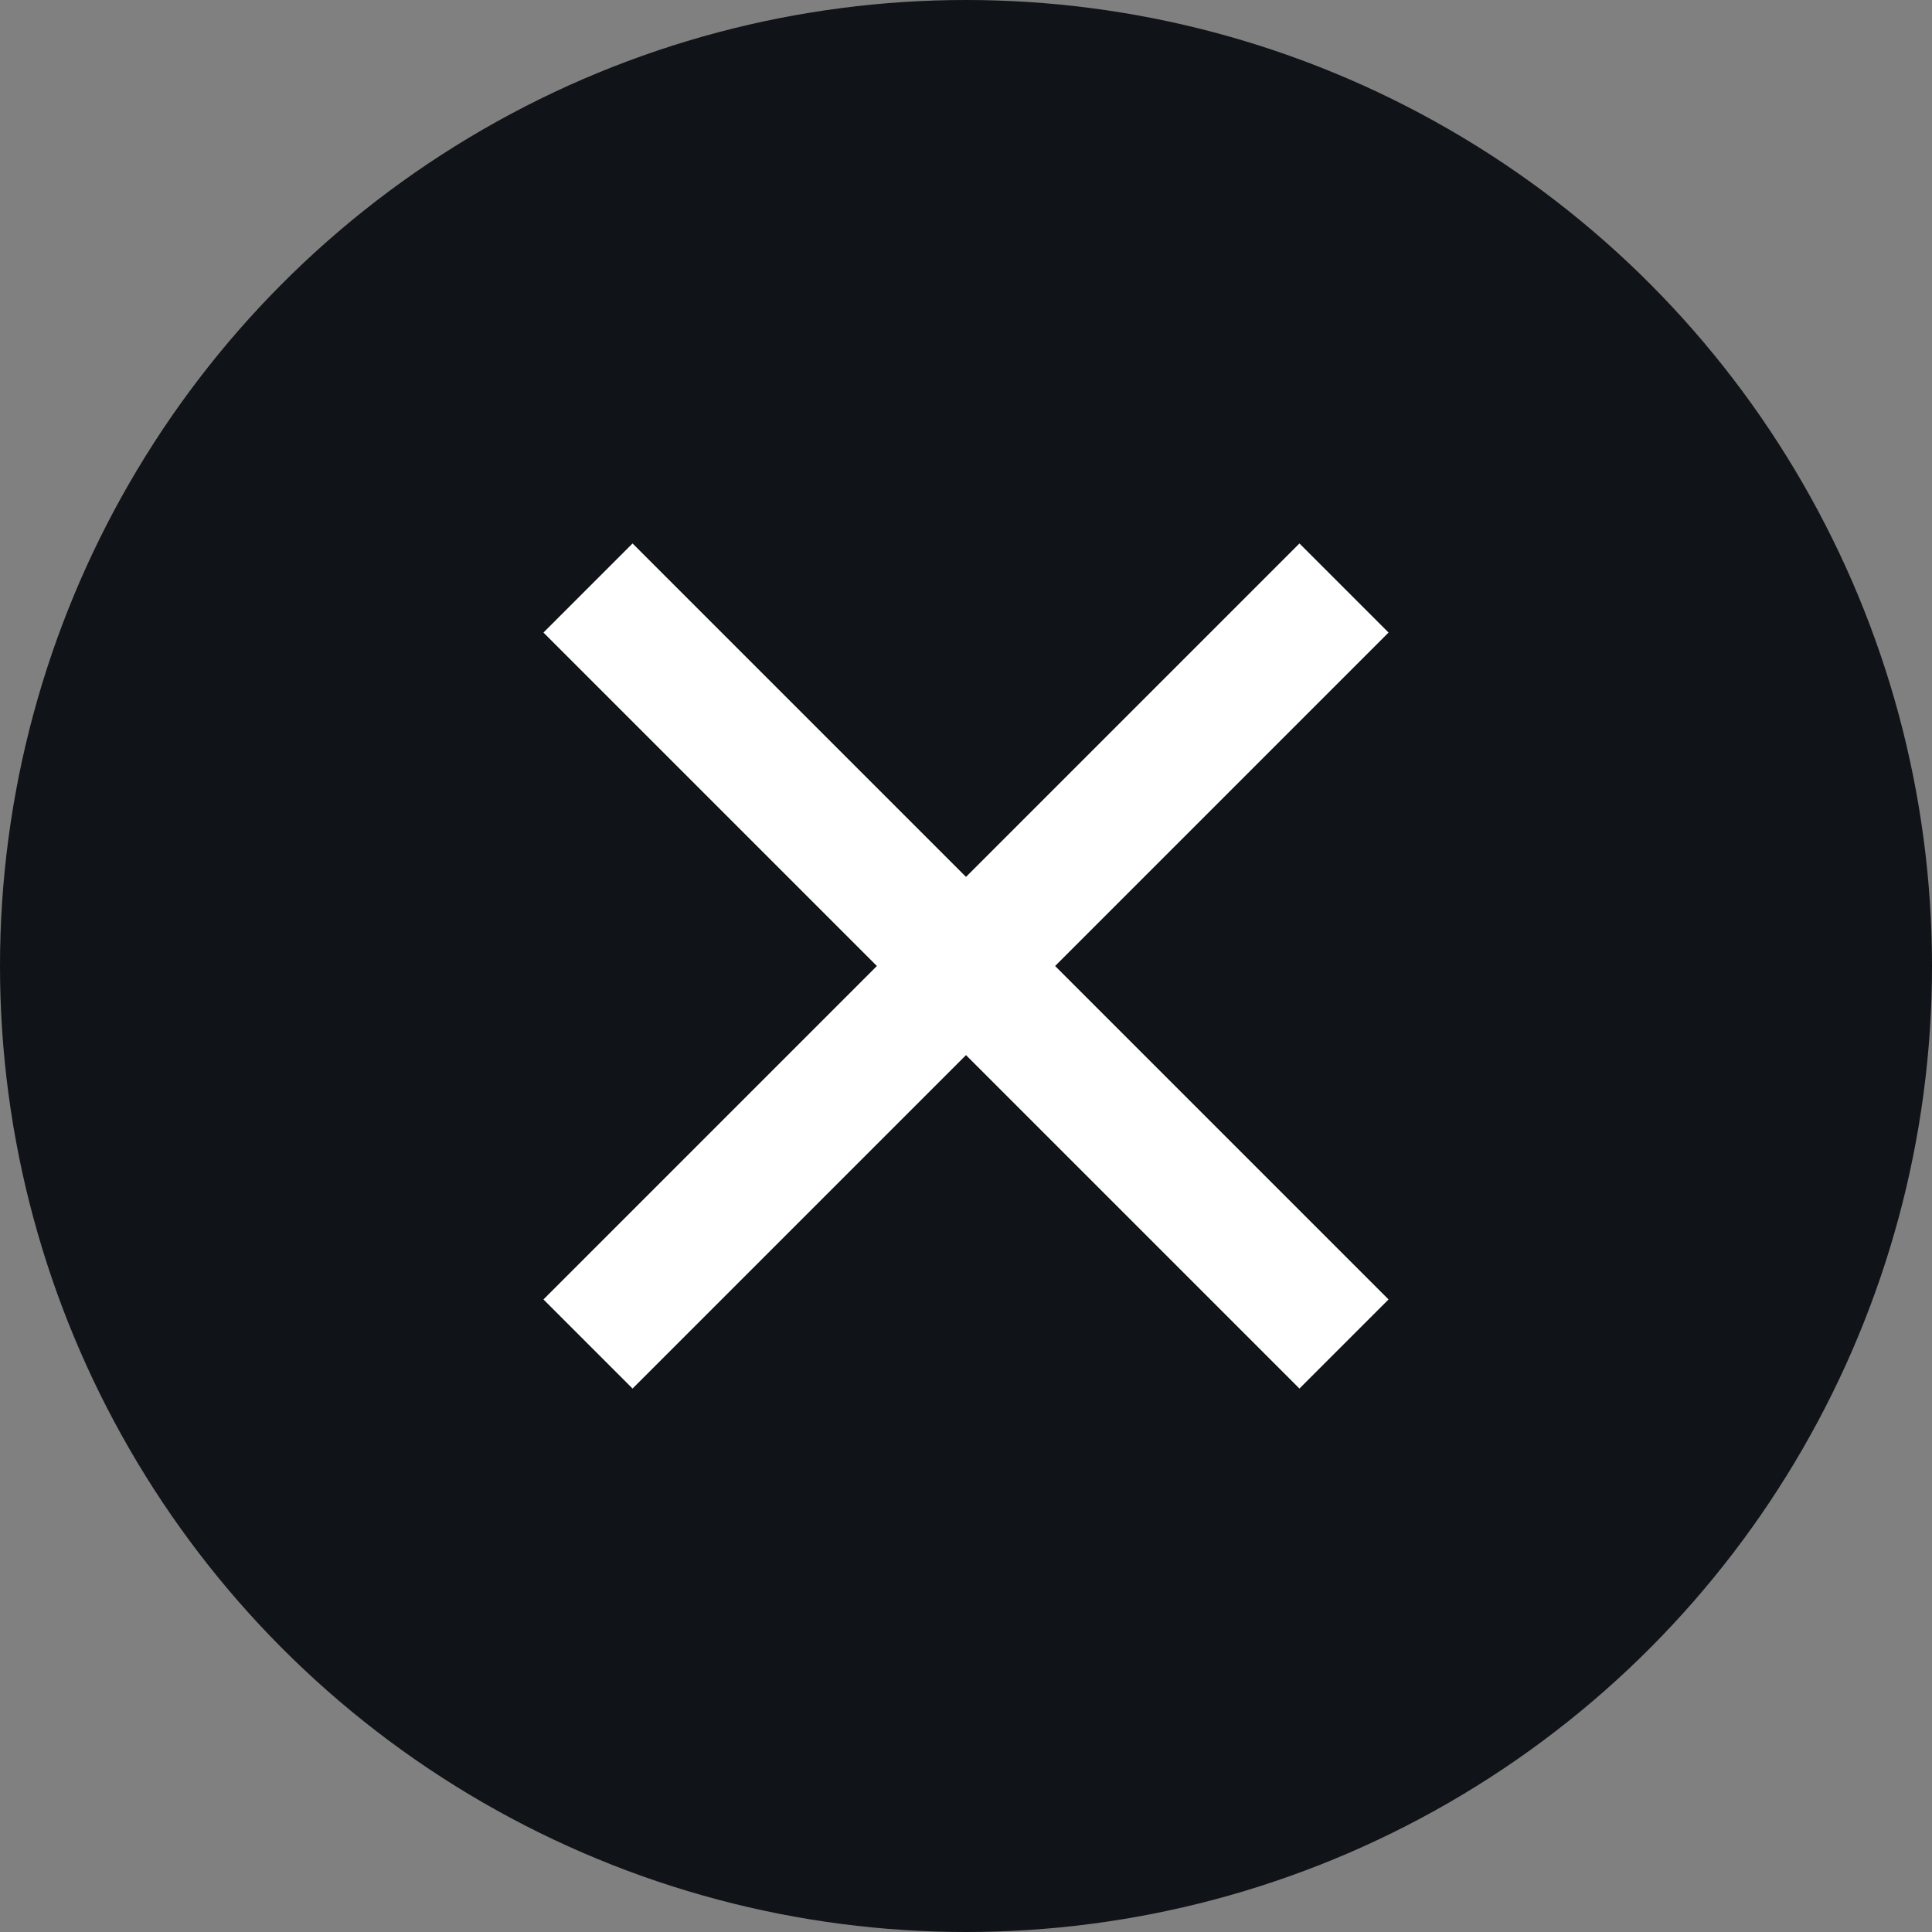
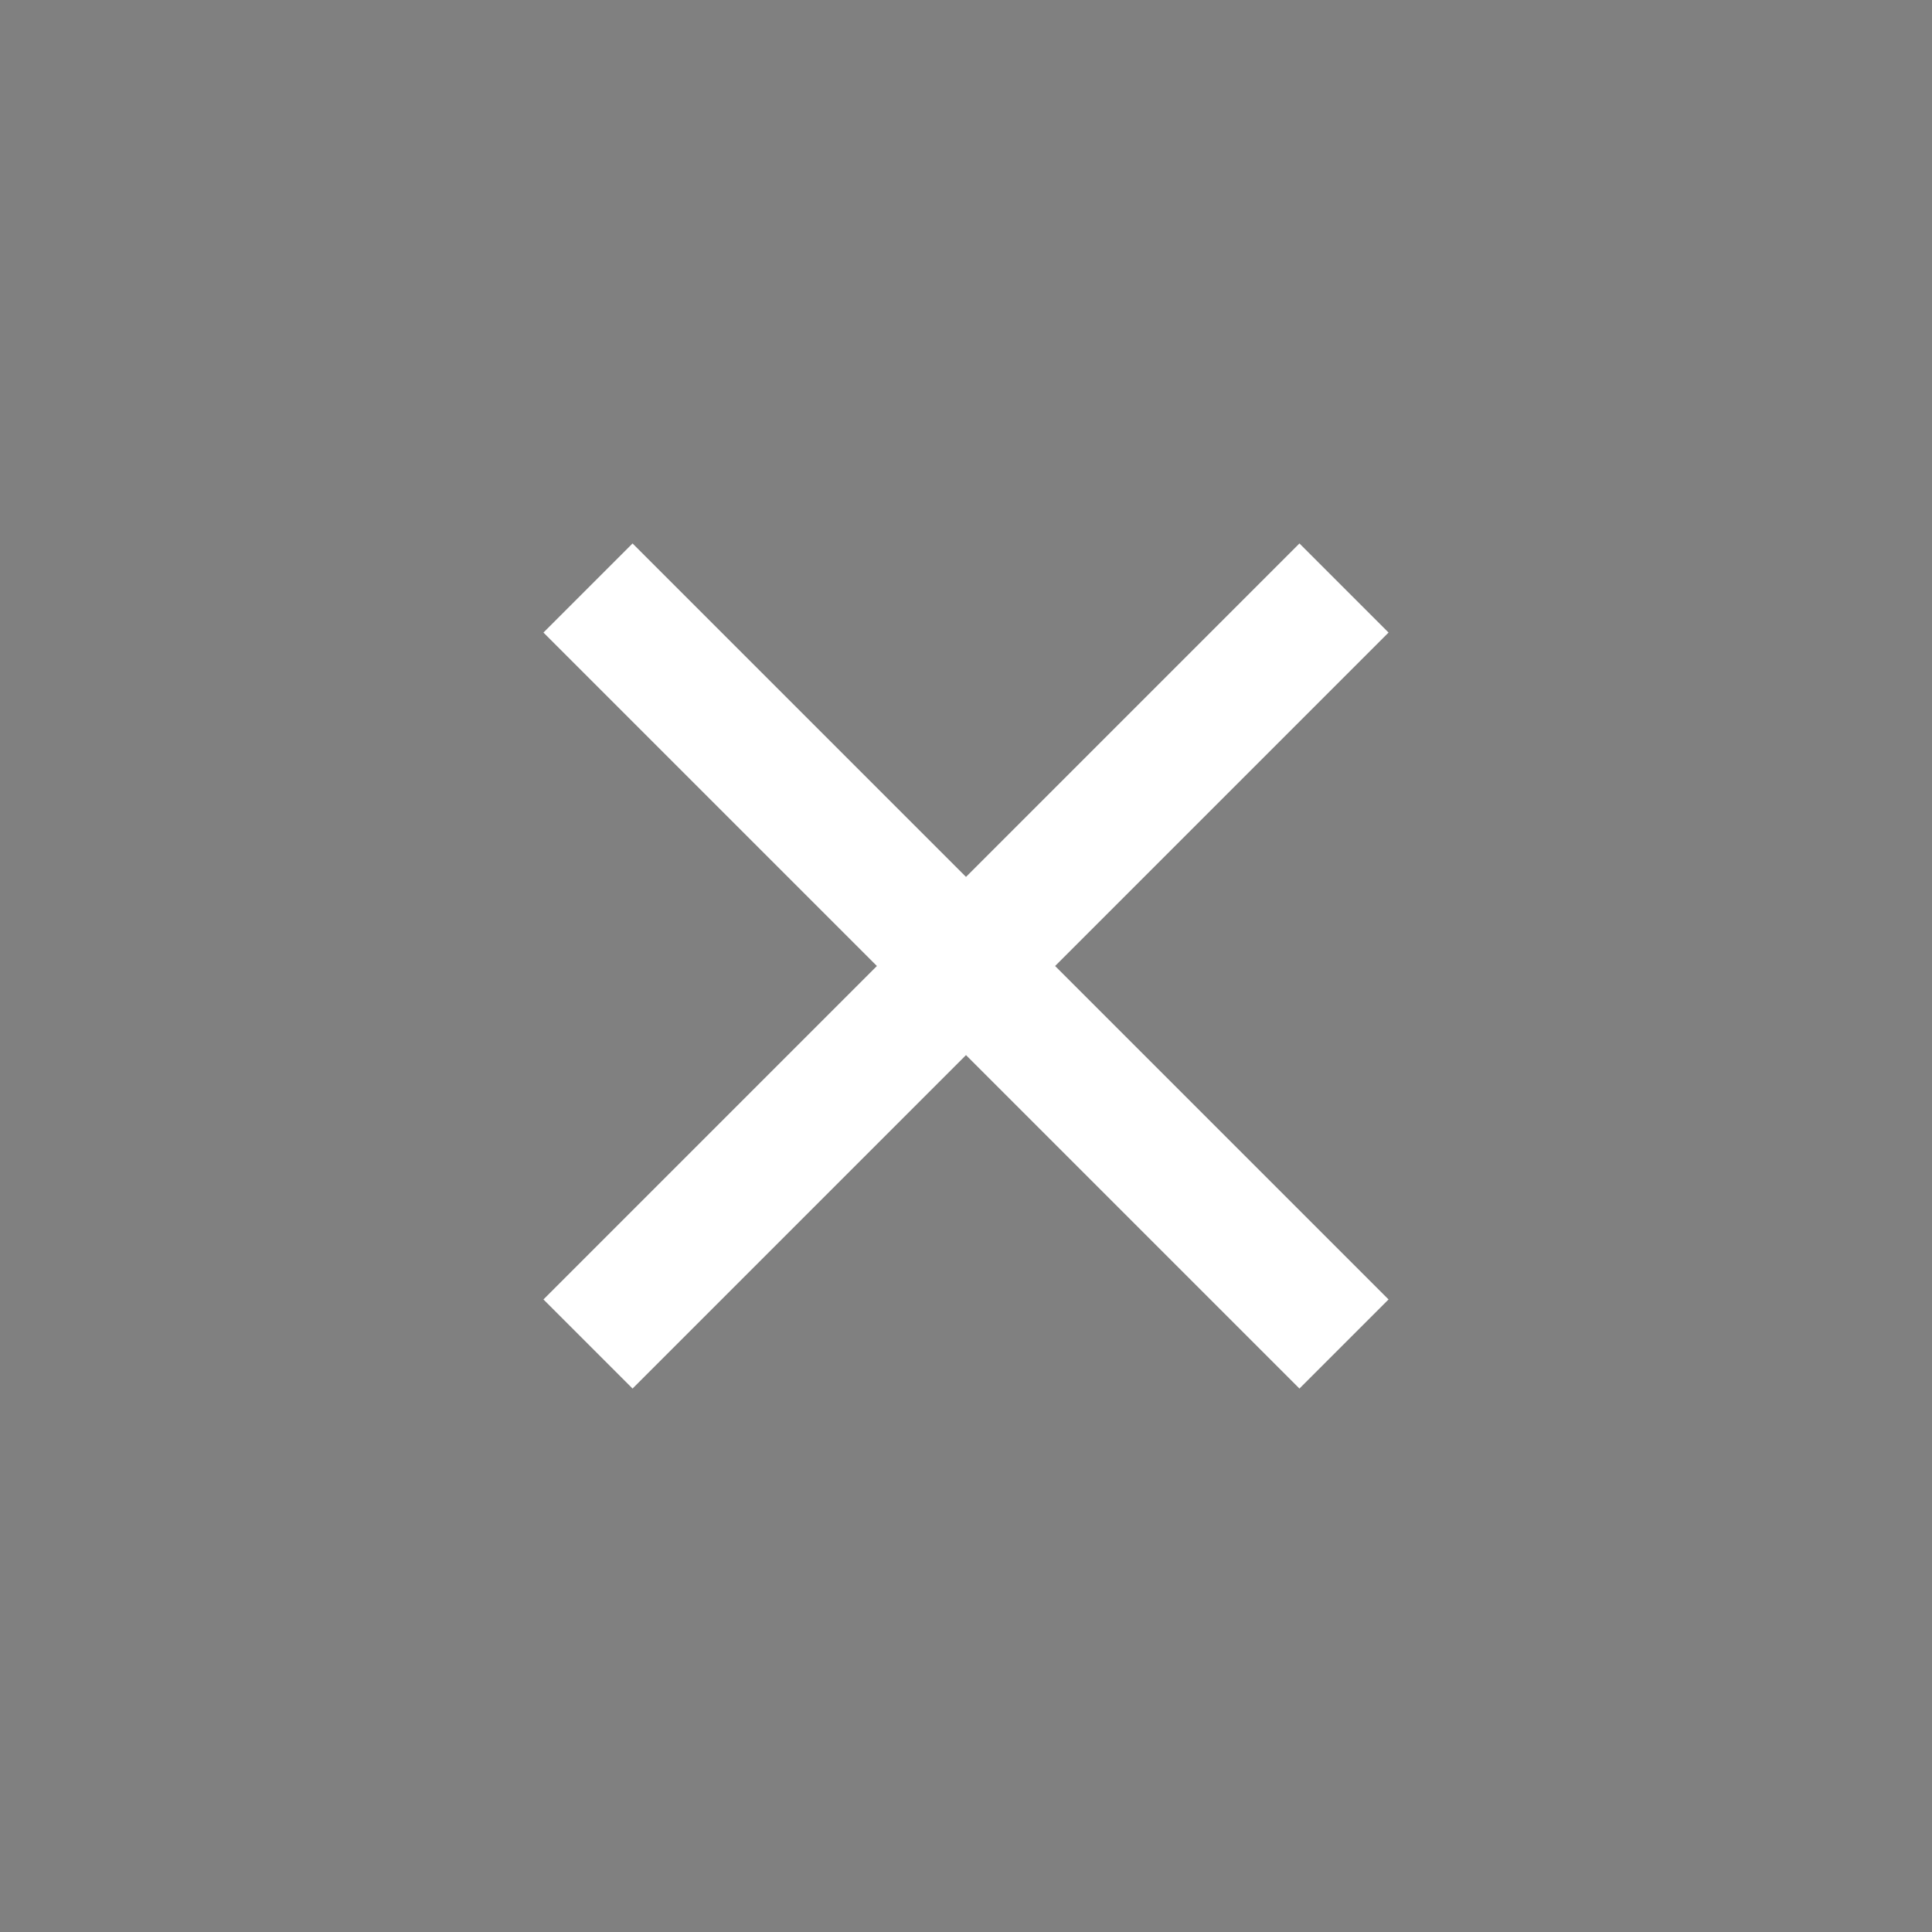
<svg xmlns="http://www.w3.org/2000/svg" width="23" height="23" viewBox="0 0 23 23" fill="none">
  <rect x="0" y="0" width="23" height="23" fill="#808080" stroke="none" />
-   <circle cx="11.5" cy="11.5" r="11.5" fill="#101317" />
  <path d="M7 7L16 16" stroke="white" stroke-width="1.5" />
  <path d="M16 7L7 16" stroke="white" stroke-width="1.5" />
</svg>